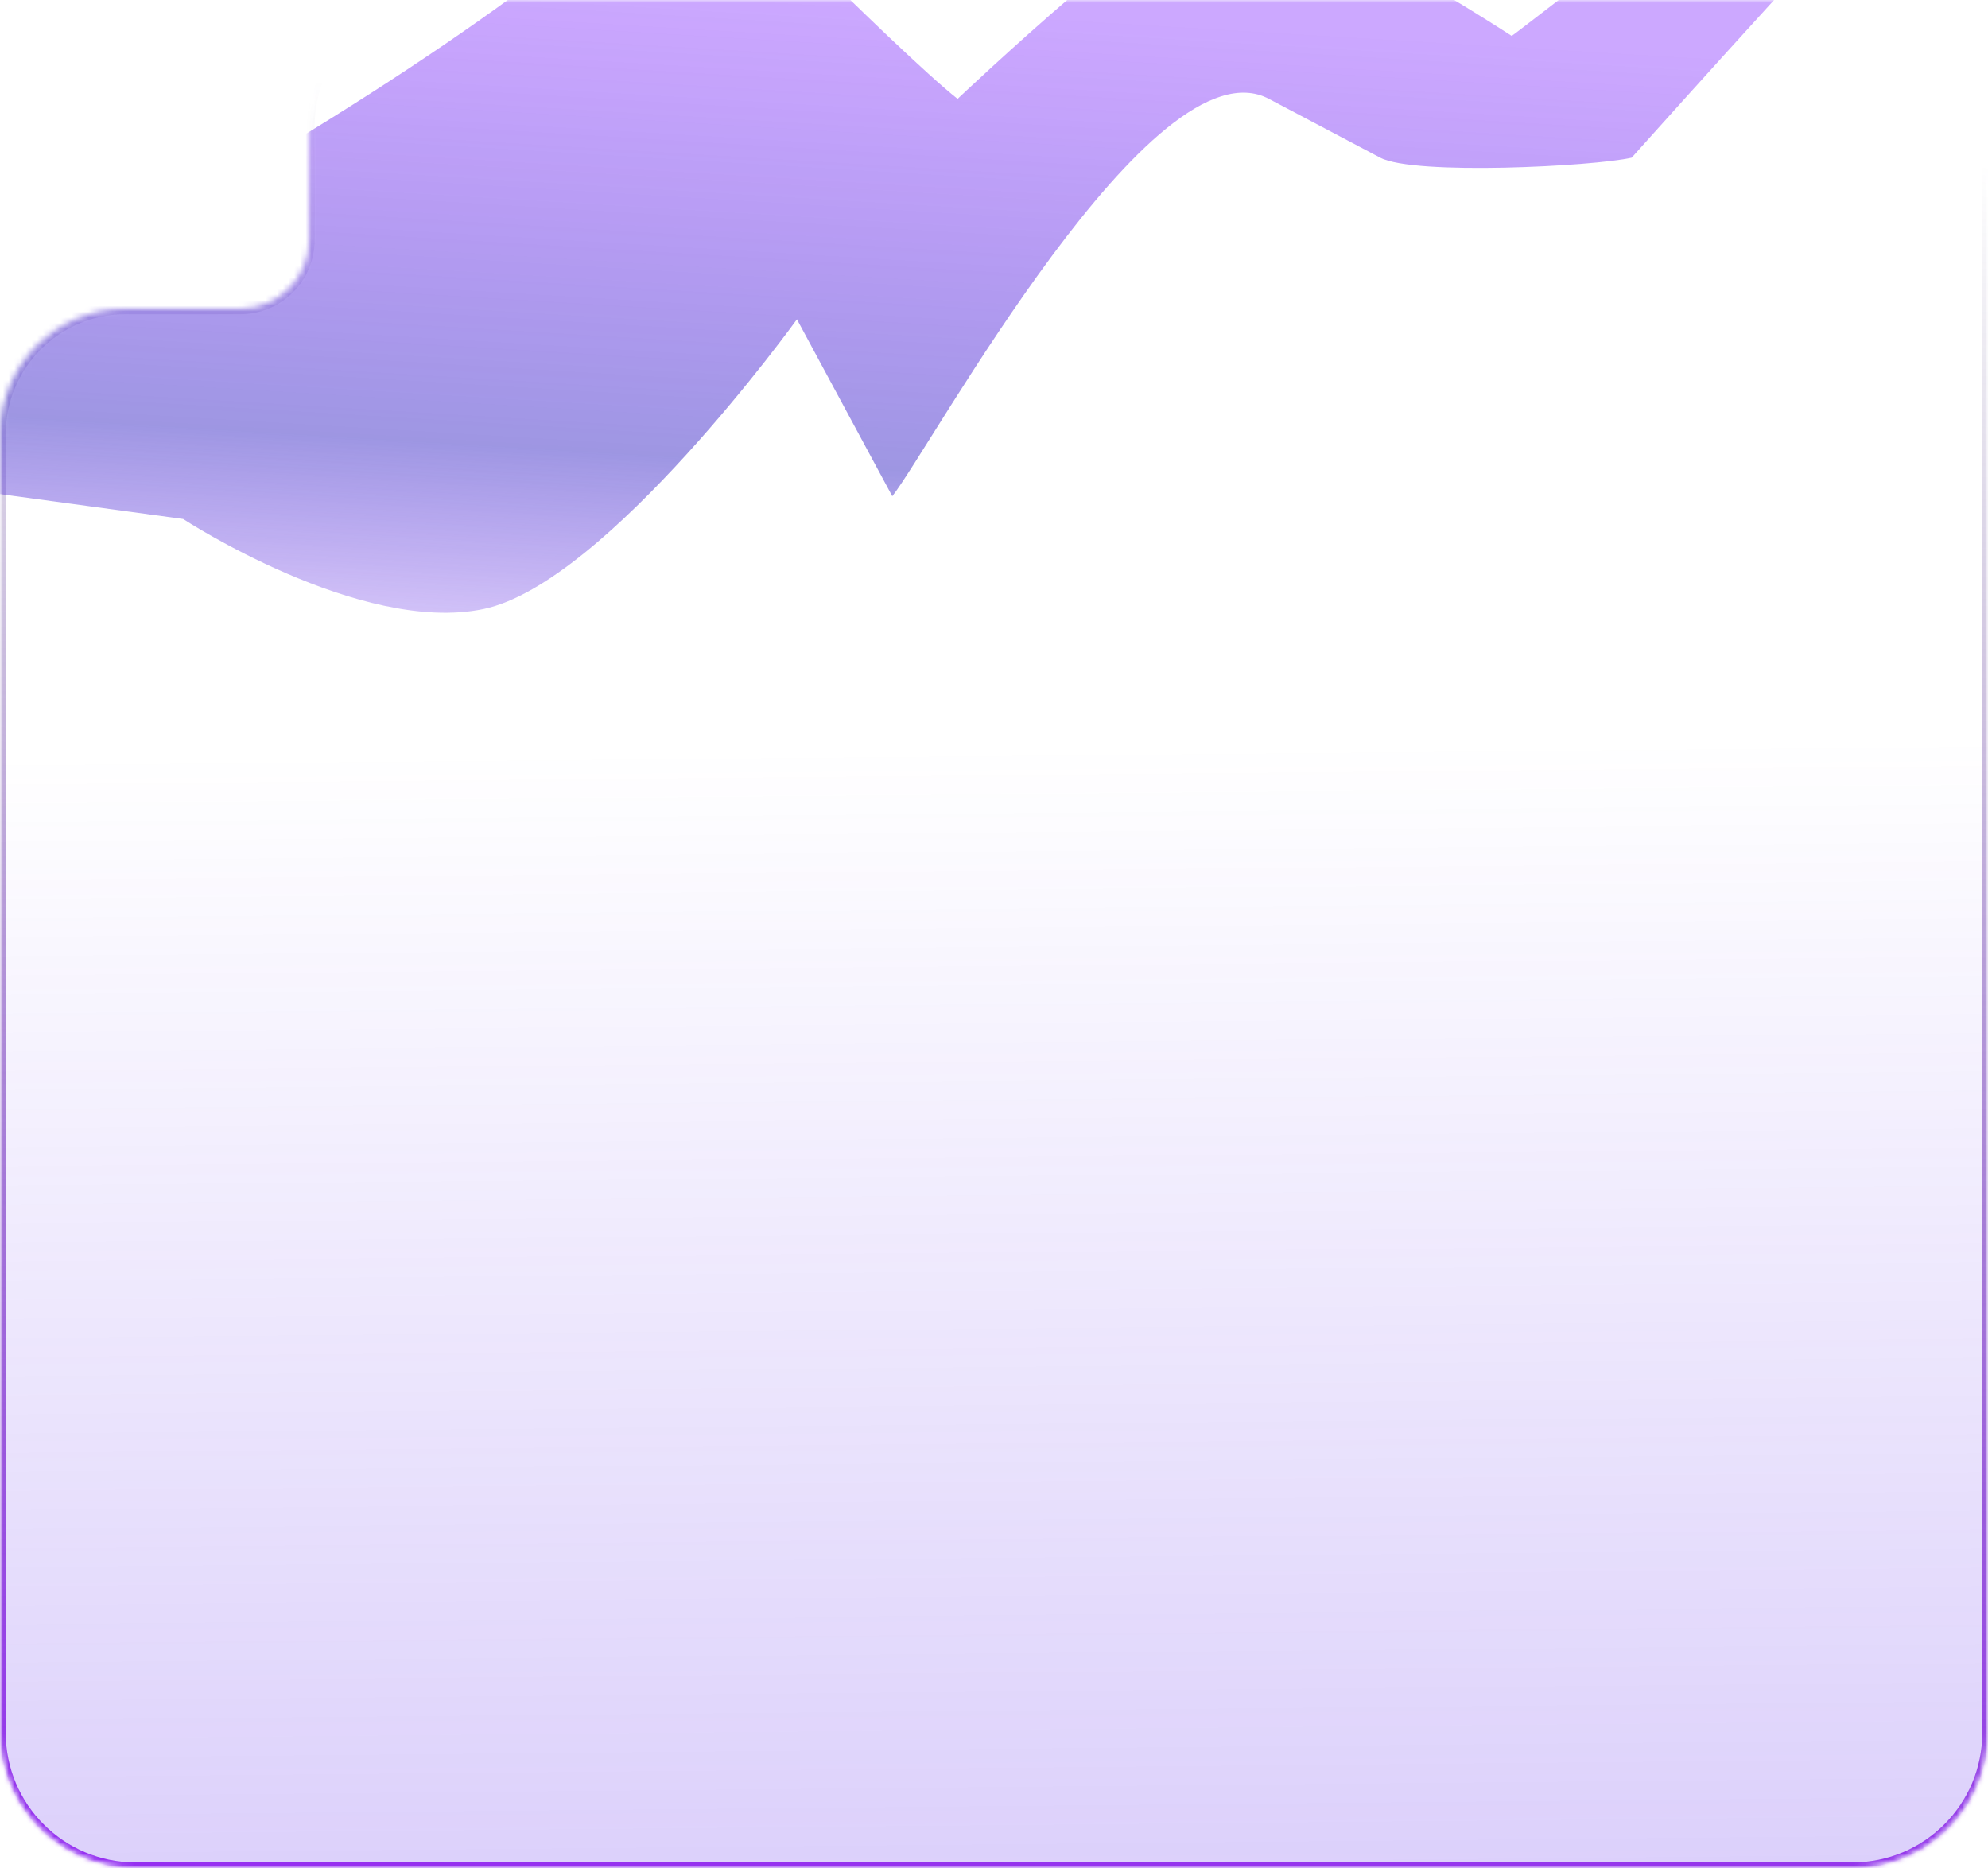
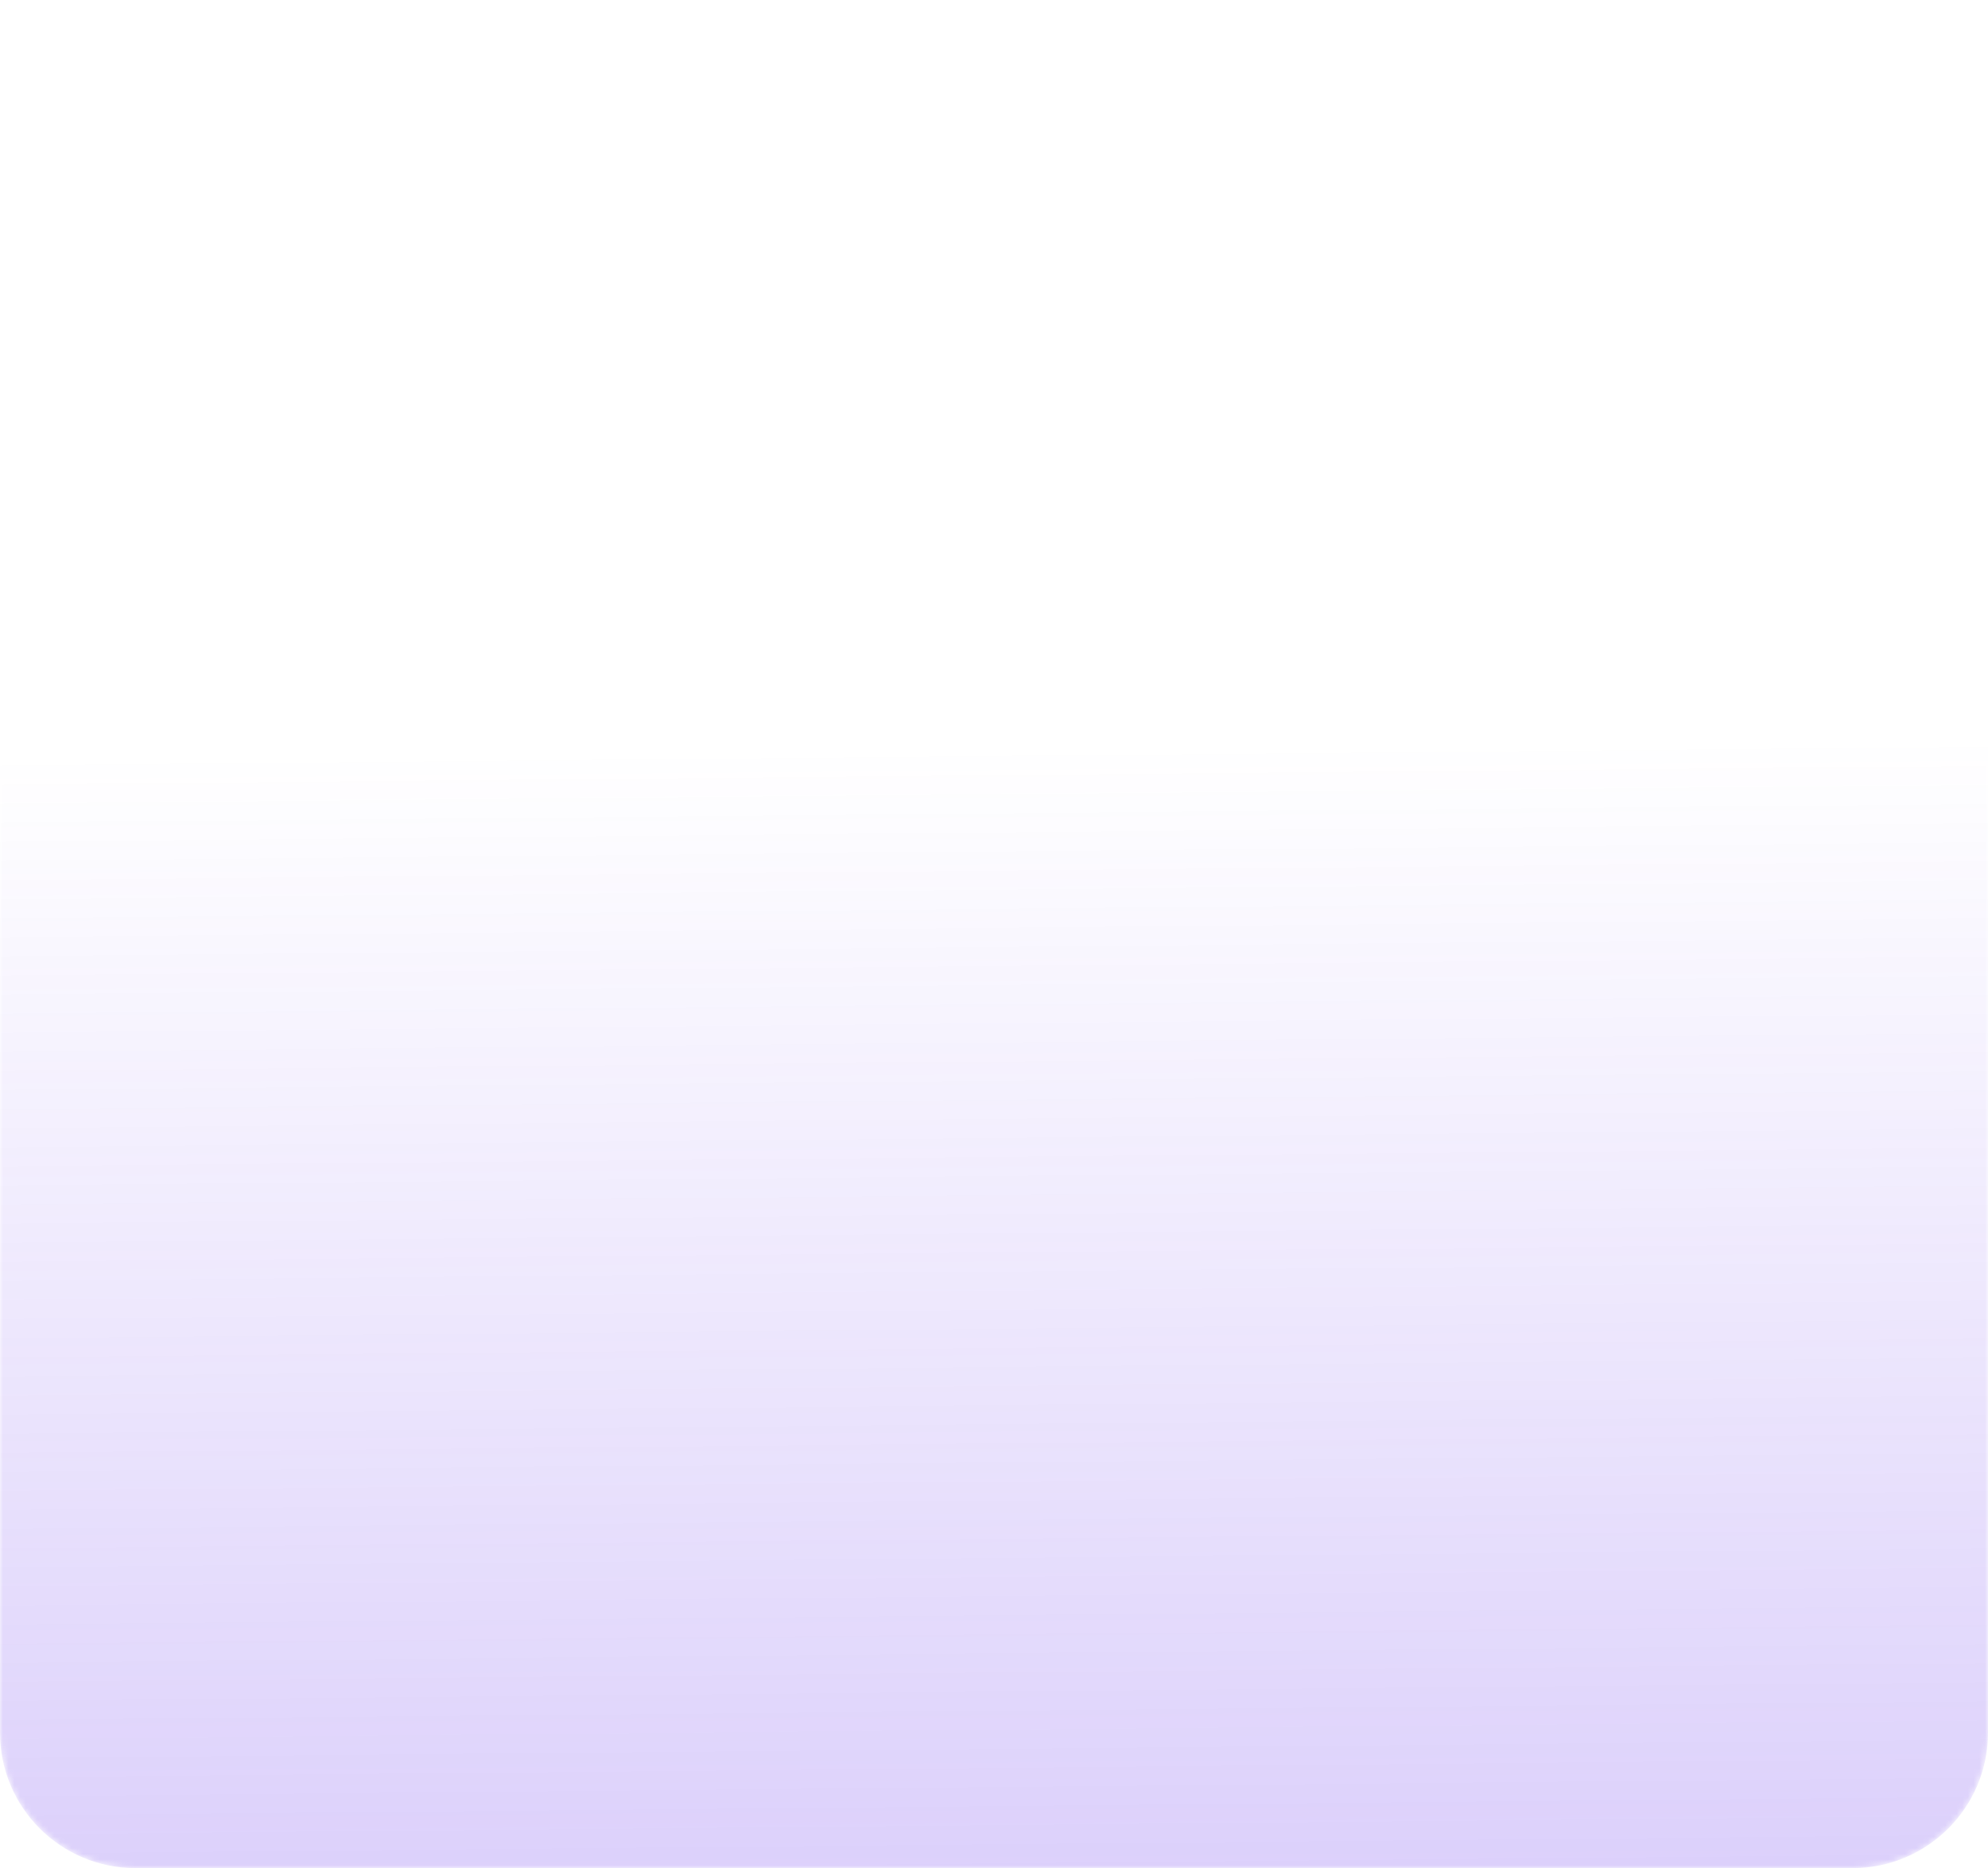
<svg xmlns="http://www.w3.org/2000/svg" width="348" height="327" viewBox="0 0 348 327" fill="none">
  <mask id="mask0_307_180546" style="mask-type:alpha" maskUnits="userSpaceOnUse" x="0" y="0" width="348" height="327">
    <mask id="path-1-inside-1_307_180546" fill="white">
-       <path d="M324.289 0C337.384 0 348 10.616 348 23.711V303.289C348 316.384 337.384 327 324.289 327H23.711C10.616 327 0 316.384 0 303.289V76C0 63.85 9.85 54 22 54H42.078C48.706 54 54.078 48.627 54.078 42V22C54.078 9.85 63.928 0 76.078 0H324.289Z" />
-     </mask>
+       </mask>
    <path d="M324.289 0C337.384 0 348 10.616 348 23.711V303.289C348 316.384 337.384 327 324.289 327H23.711C10.616 327 0 316.384 0 303.289V76C0 63.85 9.85 54 22 54H42.078C48.706 54 54.078 48.627 54.078 42V22C54.078 9.85 63.928 0 76.078 0H324.289Z" fill="#0E0C13" />
    <path d="M324.289 0L324.289 -1H324.289V0ZM348 23.711L349 23.711L349 23.711L348 23.711ZM348 303.289L349 303.289V303.289H348ZM324.289 327L324.289 328L324.289 328L324.289 327ZM23.711 327L23.711 328H23.711V327ZM0 303.289L-1 303.289L-1 303.289L0 303.289ZM42.078 54L42.078 55H42.078L42.078 54ZM324.289 0L324.289 1C336.832 1 347 11.168 347 23.711L348 23.711L349 23.711C349 10.064 337.936 -1 324.289 -1L324.289 0ZM348 23.711H347V303.289H348H349V23.711H348ZM348 303.289L347 303.289C347 315.832 336.832 326 324.289 326L324.289 327L324.289 328C337.936 328 349 316.936 349 303.289L348 303.289ZM324.289 327V326H23.711V327V328H324.289V327ZM23.711 327L23.711 326C11.168 326 1 315.832 1 303.289L0 303.289L-1 303.289C-1 316.936 10.064 328 23.711 328L23.711 327ZM0 303.289H1V76H0H-1V303.289H0ZM22 54V55H42.078V54V53H22V54ZM42.078 54L42.078 55C49.258 55 55.078 49.18 55.078 42H54.078H53.078C53.078 48.075 48.153 53 42.078 53L42.078 54ZM54.078 42H55.078V22H54.078H53.078V42H54.078ZM76.078 0V1H324.289V0V-1H76.078V0ZM54.078 22H55.078C55.078 10.402 64.48 1 76.078 1V0V-1C63.376 -1 53.078 9.297 53.078 22H54.078ZM0 76H1C1 64.402 10.402 55 22 55V54V53C9.297 53 -1 63.297 -1 76H0Z" fill="url(#paint0_linear_307_180546)" mask="url(#path-1-inside-1_307_180546)" />
  </mask>
  <g mask="url(#mask0_307_180546)">
    <mask id="path-3-inside-2_307_180546" fill="white">
-       <path d="M324.289 0C337.384 0 348 10.616 348 23.711V303.289C348 316.384 337.384 327 324.289 327H23.711C10.616 327 0 316.384 0 303.289V76C0 63.85 9.85 54 22 54H42.078C48.706 54 54.078 48.627 54.078 42V22C54.078 9.85 63.928 0 76.078 0H324.289Z" />
-     </mask>
+       </mask>
    <path d="M324.289 0C337.384 0 348 10.616 348 23.711V303.289C348 316.384 337.384 327 324.289 327H23.711C10.616 327 0 316.384 0 303.289V76C0 63.85 9.85 54 22 54H42.078C48.706 54 54.078 48.627 54.078 42V22C54.078 9.85 63.928 0 76.078 0H324.289Z" fill="url(#paint1_linear_307_180546)" fill-opacity="0.23" />
-     <path d="M324.289 0L324.289 -1H324.289V0ZM348 23.711L349 23.711L349 23.711L348 23.711ZM348 303.289L349 303.289V303.289H348ZM324.289 327L324.289 328L324.289 328L324.289 327ZM23.711 327L23.711 328H23.711V327ZM0 303.289L-1 303.289L-1 303.289L0 303.289ZM42.078 54L42.078 55H42.078L42.078 54ZM324.289 0L324.289 1C336.832 1 347 11.168 347 23.711L348 23.711L349 23.711C349 10.064 337.936 -1 324.289 -1L324.289 0ZM348 23.711H347V303.289H348H349V23.711H348ZM348 303.289L347 303.289C347 315.832 336.832 326 324.289 326L324.289 327L324.289 328C337.936 328 349 316.936 349 303.289L348 303.289ZM324.289 327V326H23.711V327V328H324.289V327ZM23.711 327L23.711 326C11.168 326 1 315.832 1 303.289L0 303.289L-1 303.289C-1 316.936 10.064 328 23.711 328L23.711 327ZM0 303.289H1V76H0H-1V303.289H0ZM22 54V55H42.078V54V53H22V54ZM42.078 54L42.078 55C49.258 55 55.078 49.18 55.078 42H54.078H53.078C53.078 48.075 48.153 53 42.078 53L42.078 54ZM54.078 42H55.078V22H54.078H53.078V42H54.078ZM76.078 0V1H324.289V0V-1H76.078V0ZM54.078 22H55.078C55.078 10.402 64.48 1 76.078 1V0V-1C63.376 -1 53.078 9.297 53.078 22H54.078ZM0 76H1C1 64.402 10.402 55 22 55V54V53C9.297 53 -1 63.297 -1 76H0Z" fill="url(#paint2_linear_307_180546)" mask="url(#path-3-inside-2_307_180546)" />
    <g opacity="0.66" filter="url(#filter0_f_307_180546)">
-       <path d="M-411.375 162.286C-417.83 159.142 -411.137 155.23 -404.682 158.374L-377.314 171.703C-376.757 171.974 -339.308 154.164 -339.308 154.164C-335.438 152.242 -331.176 151.243 -326.856 151.243H-294.375C-293.896 151.243 -265.842 123.34 -265.842 123.34C-258.85 117.318 -249.341 115.128 -240.419 117.485L-219.185 123.094C-218.662 123.232 -190.809 107.913 -190.809 107.913C-182.772 103.078 -172.848 102.588 -164.375 106.608L-140.397 107.147C-139.567 107.541 -138.575 107.318 -137.993 106.608L-116.449 80.334C-110.584 73.18 -101.563 69.386 -92.348 70.195L-61.046 71.305C-22.498 74.69 101.09 -0.383 120.625 -28.061C120.625 -28.061 156.895 8.784 167.625 17.31C167.625 17.31 205.625 -18.714 213.625 -18.714C226.356 -18.714 264.625 6.286 264.625 6.286C264.824 6.391 329.055 -44.4 337.301 -43.714C348.679 -42.768 359.552 -33.572 366.625 -28.061C367.645 -27.267 403.625 -43.714 403.625 -43.714C412.09 -52.206 414.231 -44.139 424.996 -38.858L446.855 -28.135C447.547 -27.795 491.625 -58.714 491.625 -58.714C497.255 -63.17 456.544 -13.961 446.855 -18.714L411.625 -33.714C410.856 -34.092 378.184 -5.071 370.333 -5.714C363.832 -6.247 337.301 -28.061 337.301 -28.061C336.224 -28.925 285.625 27.599 285.625 27.599C279.067 29.118 247.563 30.742 241.61 27.599L222.129 17.31C201.856 6.604 163.091 78.116 156.195 86.86L139.504 55.896C139.504 55.896 106.204 102.112 84.625 106.608C63.047 111.104 32.063 90.847 32.063 90.847L-10.597 85.043C-11.993 85.717 -13.442 86.274 -14.929 86.708L-53.025 97.829C-56.364 98.804 -59.855 99.148 -63.321 98.844L-94.622 96.095C-95.28 96.037 -95.925 96.308 -96.344 96.819L-117.888 123.094C-126.042 133.038 -139.921 136.149 -151.54 130.638L-174.678 117.485C-175.284 117.197 -204.24 136.402 -204.24 136.402C-210.724 140.302 -218.51 141.413 -225.825 139.48L-247.059 130.638C-247.697 130.469 -287.375 158.374 -287.375 158.374C-289.877 160.528 -299.041 155.403 -329.375 159.951C-340.114 161.561 -365.375 175.286 -365.375 175.286C-373.152 179.147 -378.568 182.088 -386.375 178.286L-411.375 162.286Z" fill="url(#paint3_linear_307_180546)" />
-     </g>
+       </g>
  </g>
  <defs>
    <filter id="filter0_f_307_180546" x="-479" y="-124" width="1036.16" height="369.056" filterUnits="userSpaceOnUse" color-interpolation-filters="sRGB">
      <feFlood flood-opacity="0" result="BackgroundImageFix" />
      <feBlend mode="normal" in="SourceGraphic" in2="BackgroundImageFix" result="shape" />
      <feGaussianBlur stdDeviation="32.5" result="effect1_foregroundBlur_307_180546" />
    </filter>
    <linearGradient id="paint0_linear_307_180546" x1="134.775" y1="17.892" x2="118.378" y2="337.597" gradientUnits="userSpaceOnUse">
      <stop stop-color="#3C2E6C" stop-opacity="0" />
      <stop offset="1" stop-color="#962BF4" />
    </linearGradient>
    <linearGradient id="paint1_linear_307_180546" x1="140.809" y1="327" x2="138.959" y2="131" gradientUnits="userSpaceOnUse">
      <stop stop-color="#6734EE" />
      <stop offset="1" stop-color="#6734EE" stop-opacity="0" />
    </linearGradient>
    <linearGradient id="paint2_linear_307_180546" x1="134.775" y1="17.892" x2="118.378" y2="337.597" gradientUnits="userSpaceOnUse">
      <stop stop-color="#3C2E6C" stop-opacity="0" />
      <stop offset="1" stop-color="#962BF4" />
    </linearGradient>
    <linearGradient id="paint3_linear_307_180546" x1="128.5" y1="-0.329" x2="117.634" y2="180.308" gradientUnits="userSpaceOnUse">
      <stop stop-color="#6D05FF" stop-opacity="0.53" />
      <stop offset="0.446" stop-color="#4B3DCB" stop-opacity="0.82" />
      <stop offset="0.791" stop-color="#6D05FF" stop-opacity="0" />
      <stop offset="1" stop-color="#6D05FF" stop-opacity="0" />
    </linearGradient>
  </defs>
</svg>